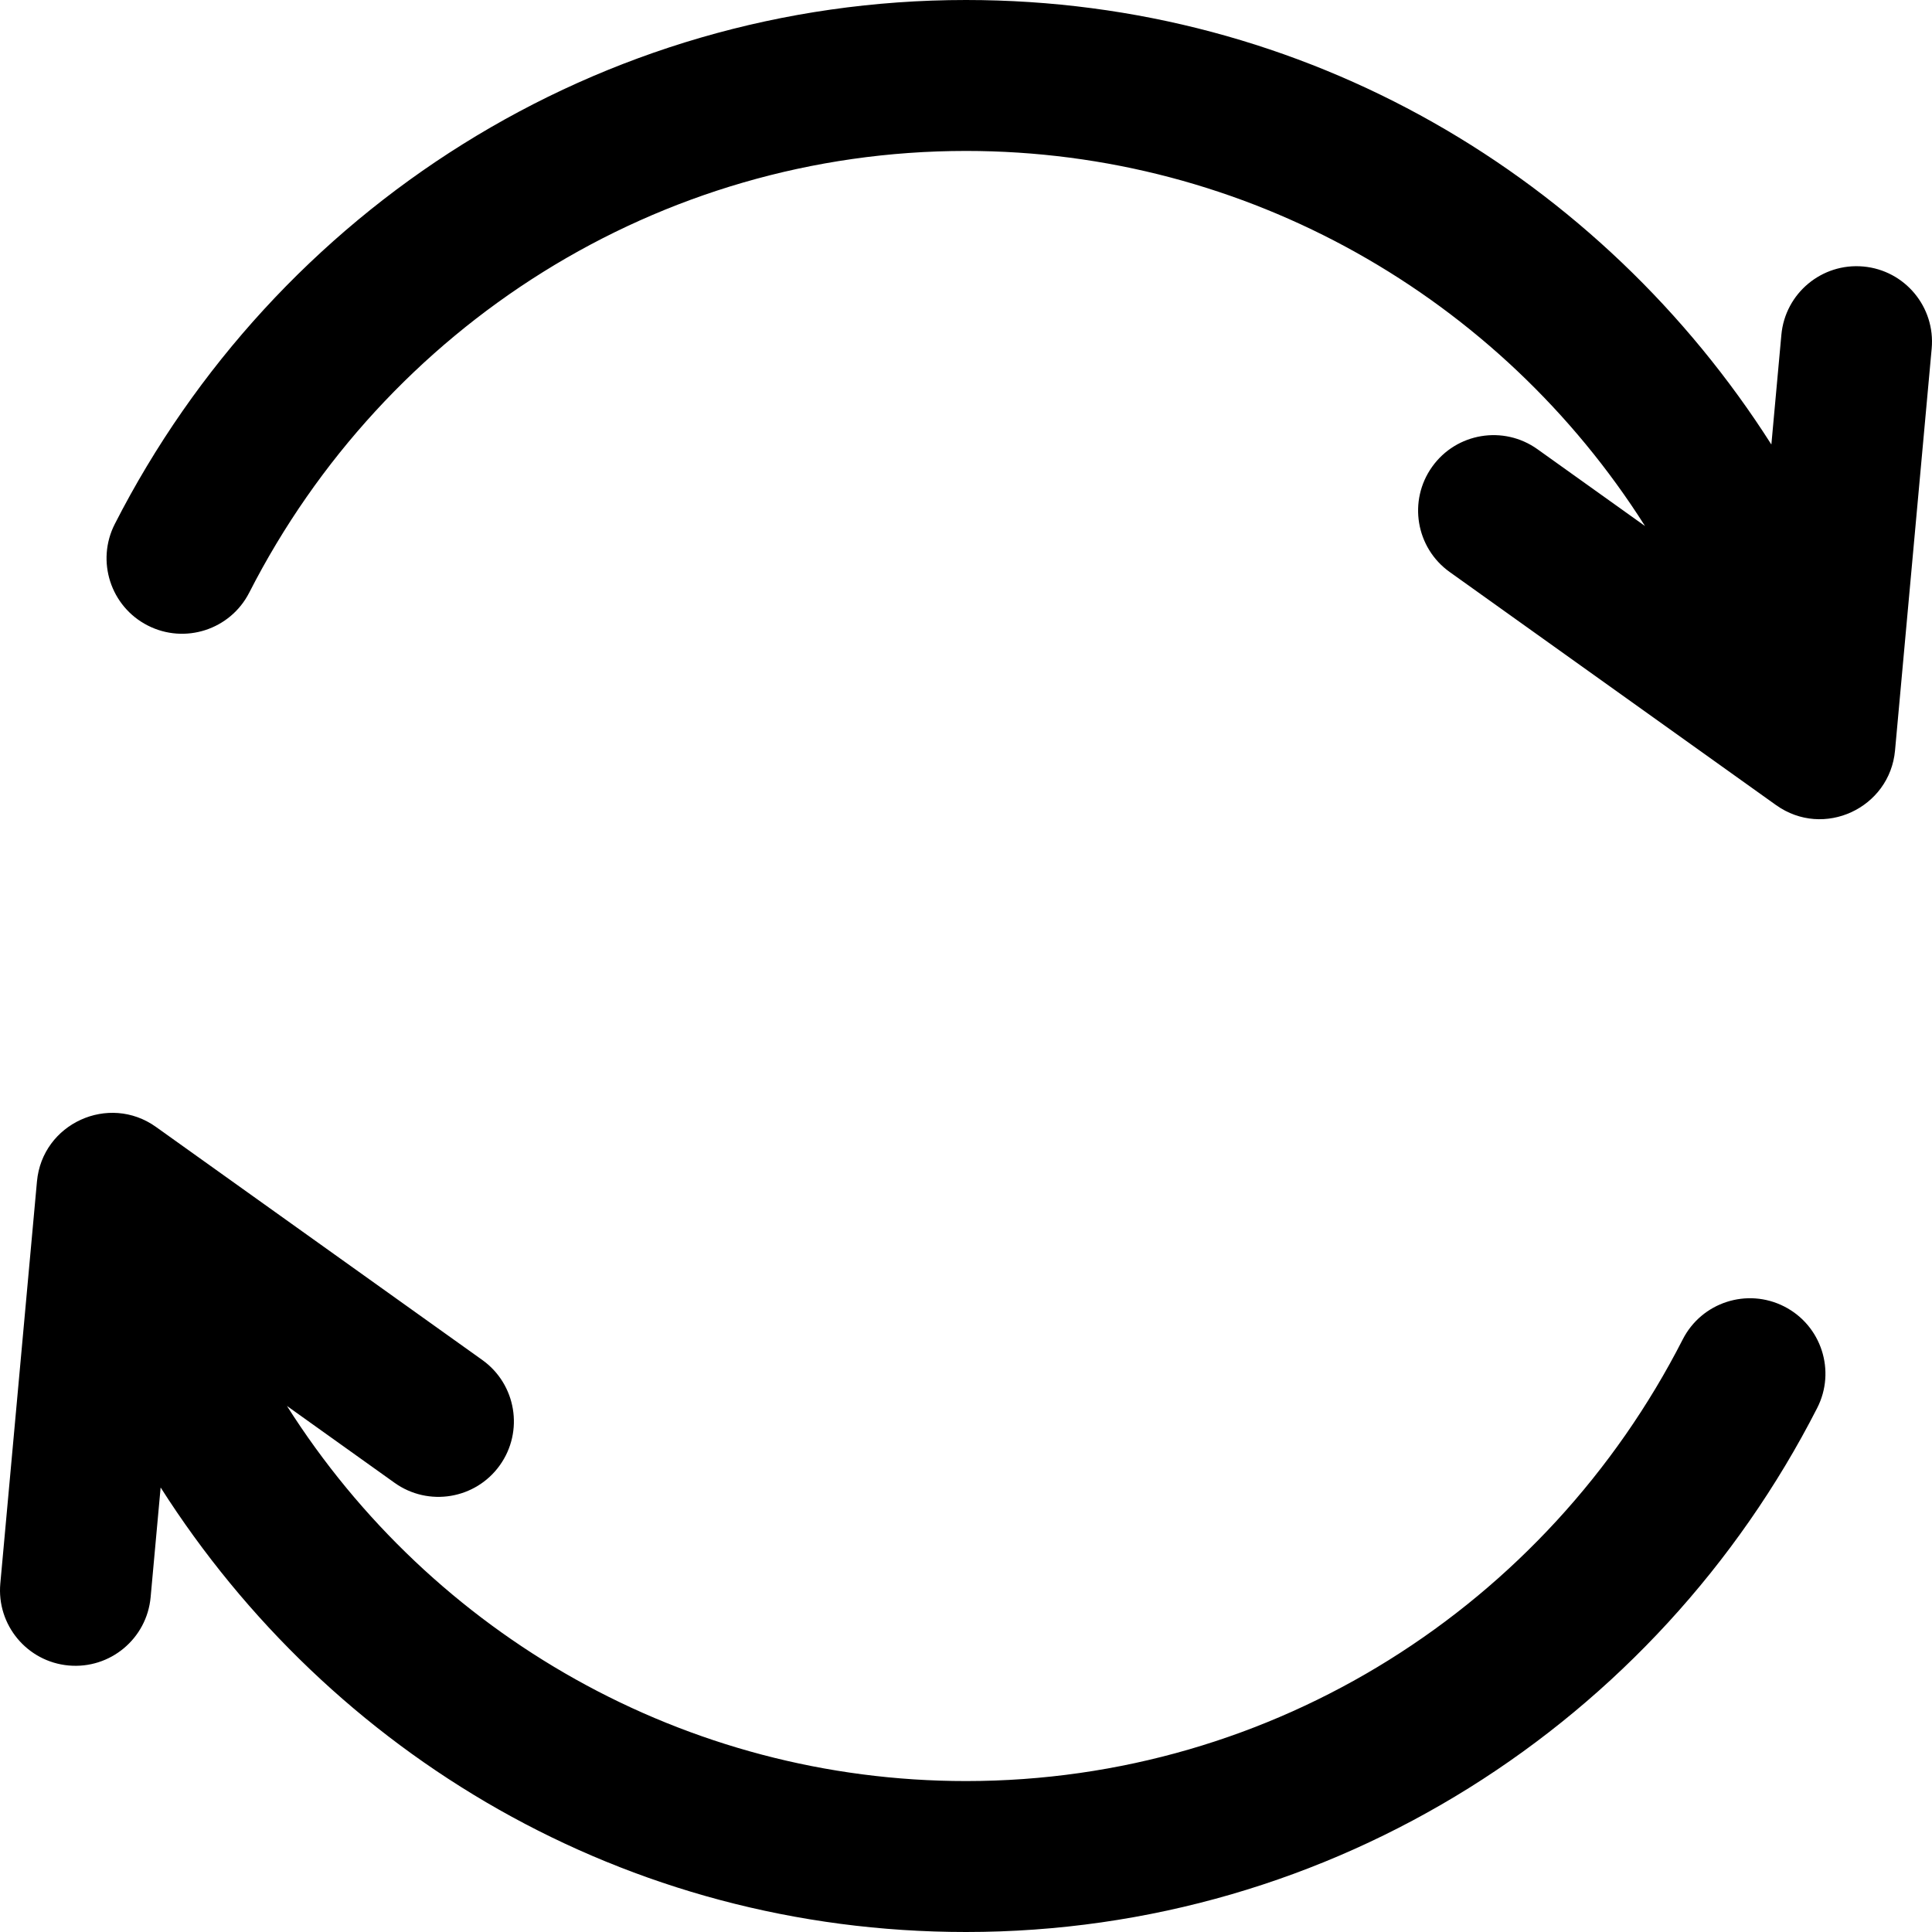
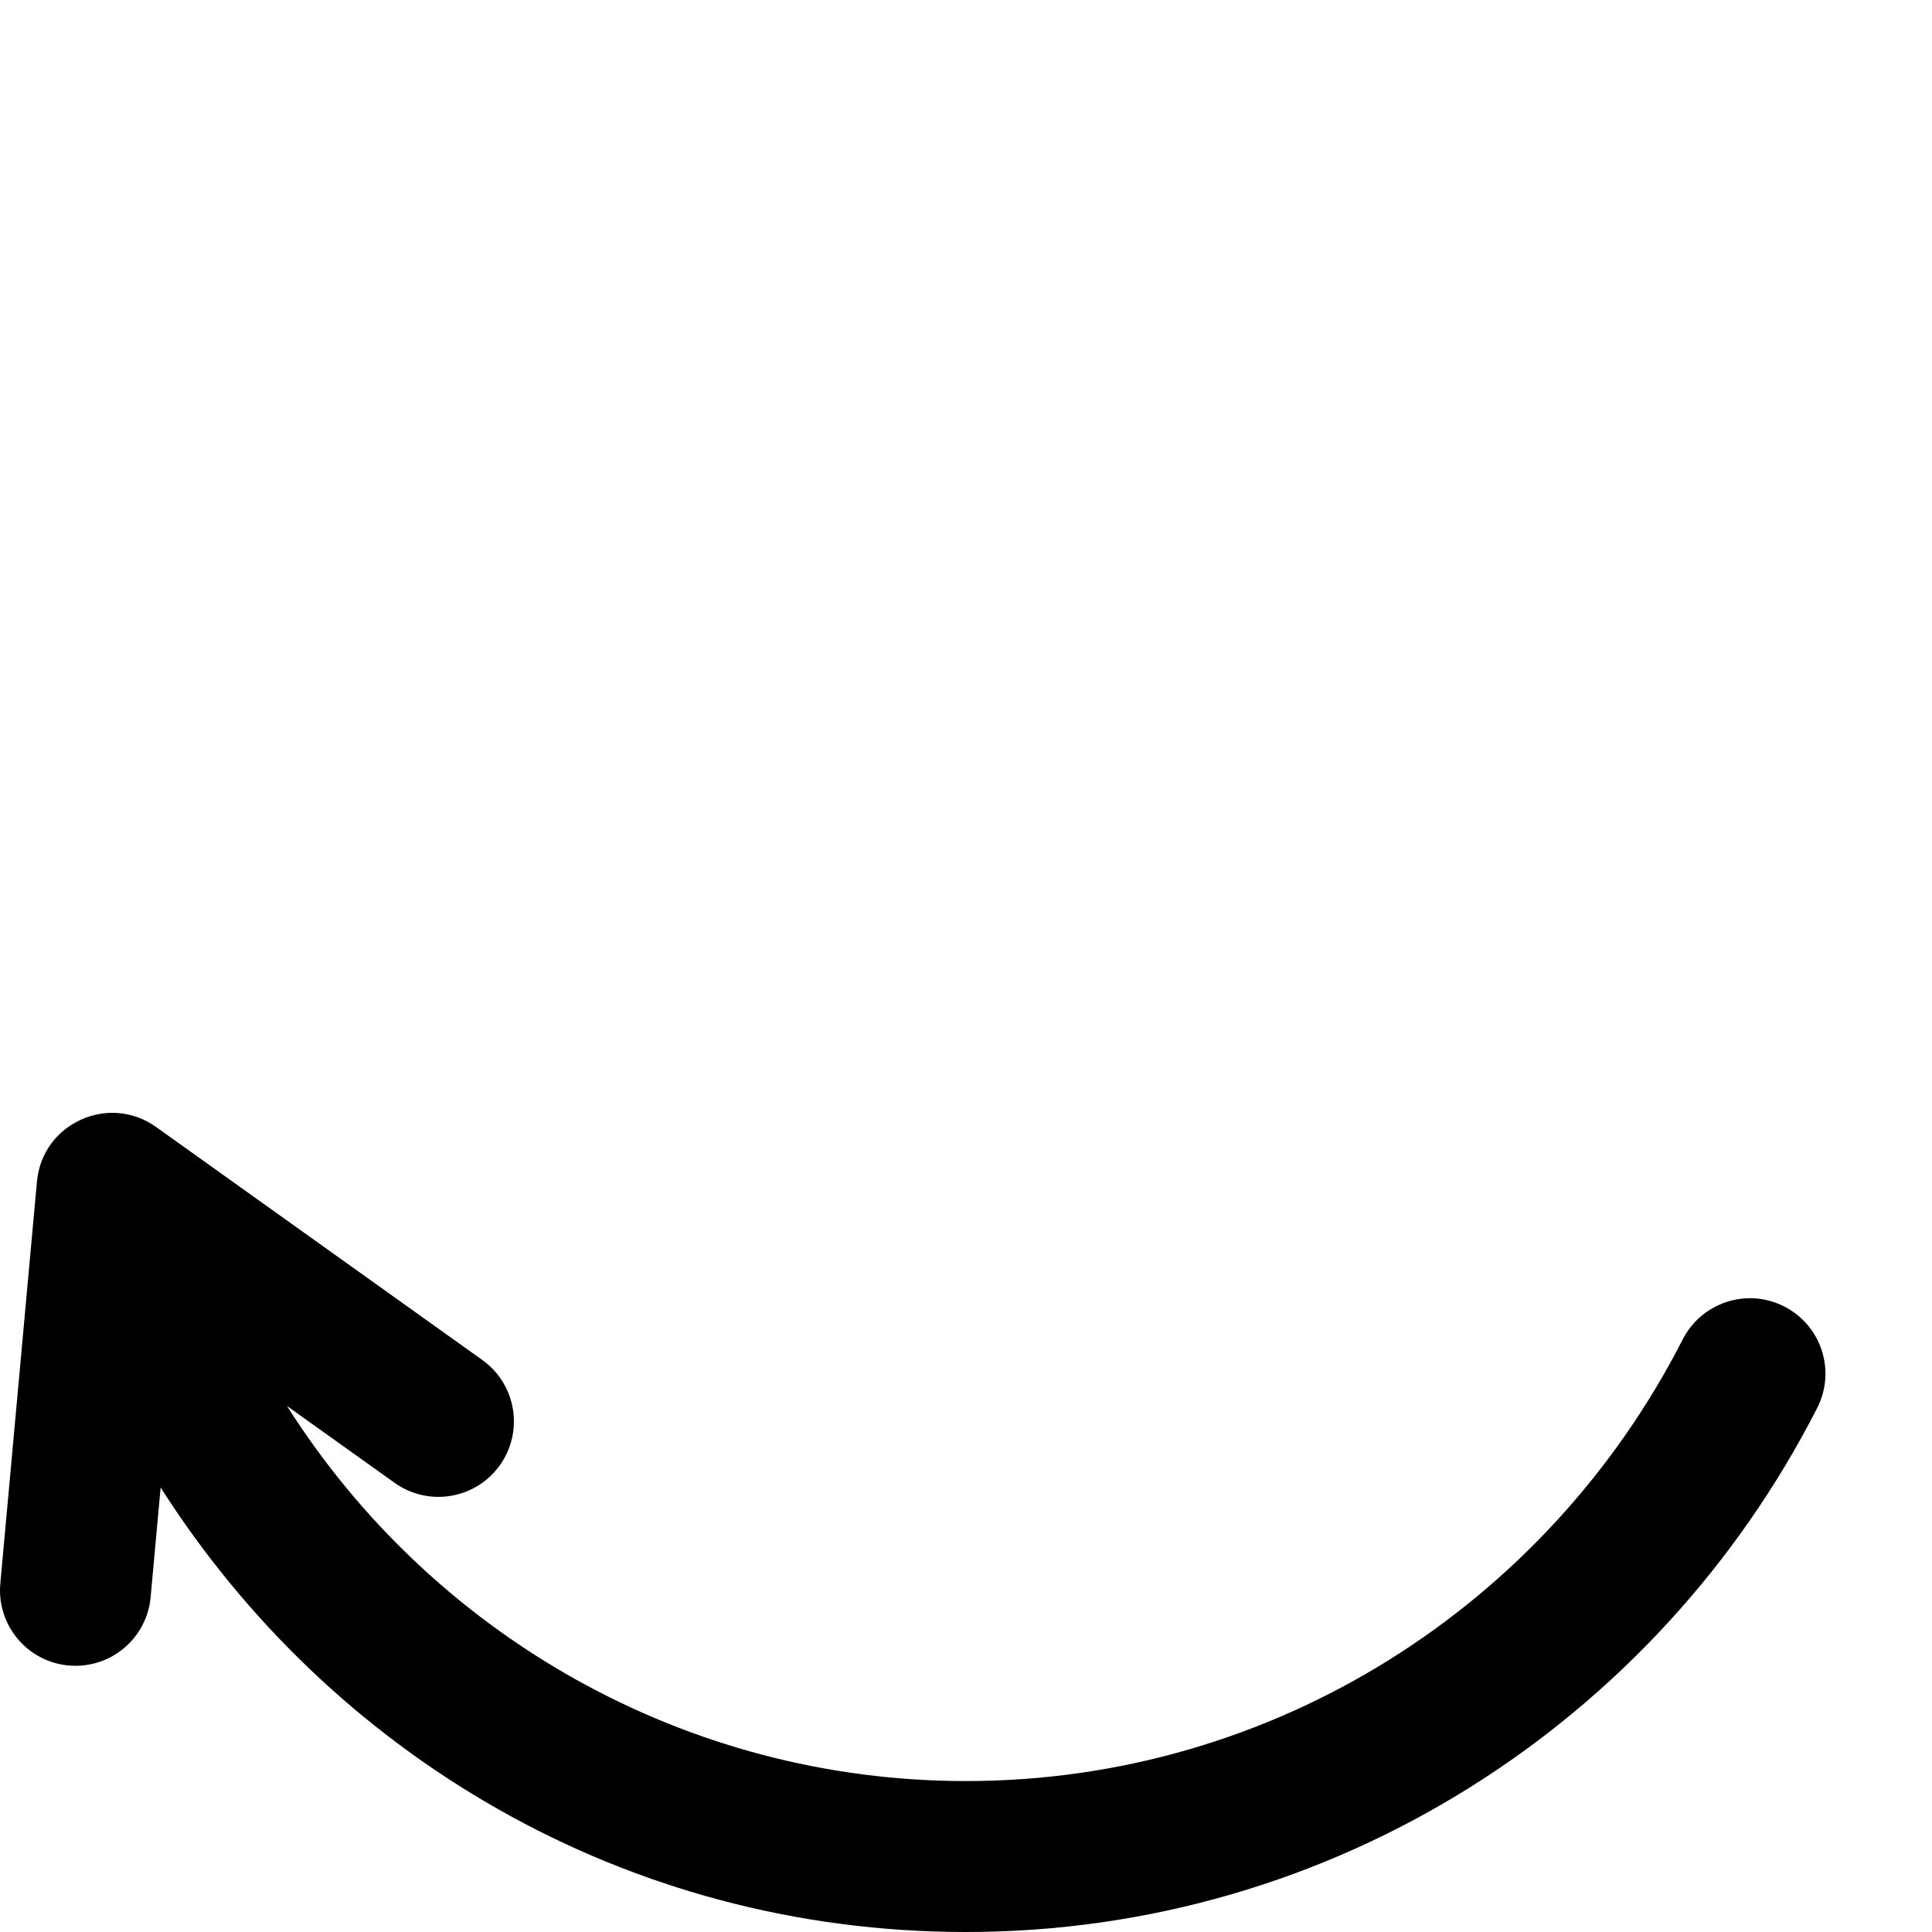
<svg xmlns="http://www.w3.org/2000/svg" width="169" height="169" viewBox="0 0 169 169" fill="none">
  <g clip-path="url(#clip0_432_239)">
-     <path d="M162.997 23.313C159.366 22.982 156.155 25.657 155.824 29.288L154.949 38.883C140.109 15.578 114.348 0 84.5 0C52.389 0 24.091 18.327 10.044 45.833C8.386 49.08 9.674 53.056 12.921 54.714C16.168 56.373 20.144 55.085 21.802 51.838C33.691 28.559 57.564 13.203 84.5 13.203C109.05 13.203 131.206 25.987 143.898 46.016L134.486 39.293C131.518 37.174 127.395 37.861 125.277 40.828C123.158 43.795 123.845 47.918 126.812 50.037L155.355 70.423C159.539 73.405 165.309 70.675 165.766 65.65L168.972 30.487C169.303 26.856 166.628 23.644 162.997 23.313Z" fill="black" />
    <path d="M156.079 114.286C152.831 112.628 148.855 113.915 147.197 117.162C135.309 140.441 111.435 155.797 84.5 155.797C59.949 155.797 37.794 143.013 25.101 122.984L34.514 129.707C37.481 131.826 41.604 131.139 43.723 128.172C45.842 125.205 45.154 121.082 42.188 118.963L13.644 98.577C9.512 95.625 3.695 98.273 3.233 103.35L0.028 138.513C-0.303 142.144 2.372 145.356 6.002 145.687C9.638 146.017 12.845 143.339 13.176 139.712L14.051 130.116C28.89 153.422 54.651 169 84.5 169C116.61 169 144.908 150.673 158.955 123.167C160.614 119.92 159.326 115.944 156.079 114.286Z" fill="black" />
  </g>
  <defs>
    <clipPath id="clip0_432_239">
      <rect width="169" height="169" fill="white" />
    </clipPath>
  </defs>
</svg>